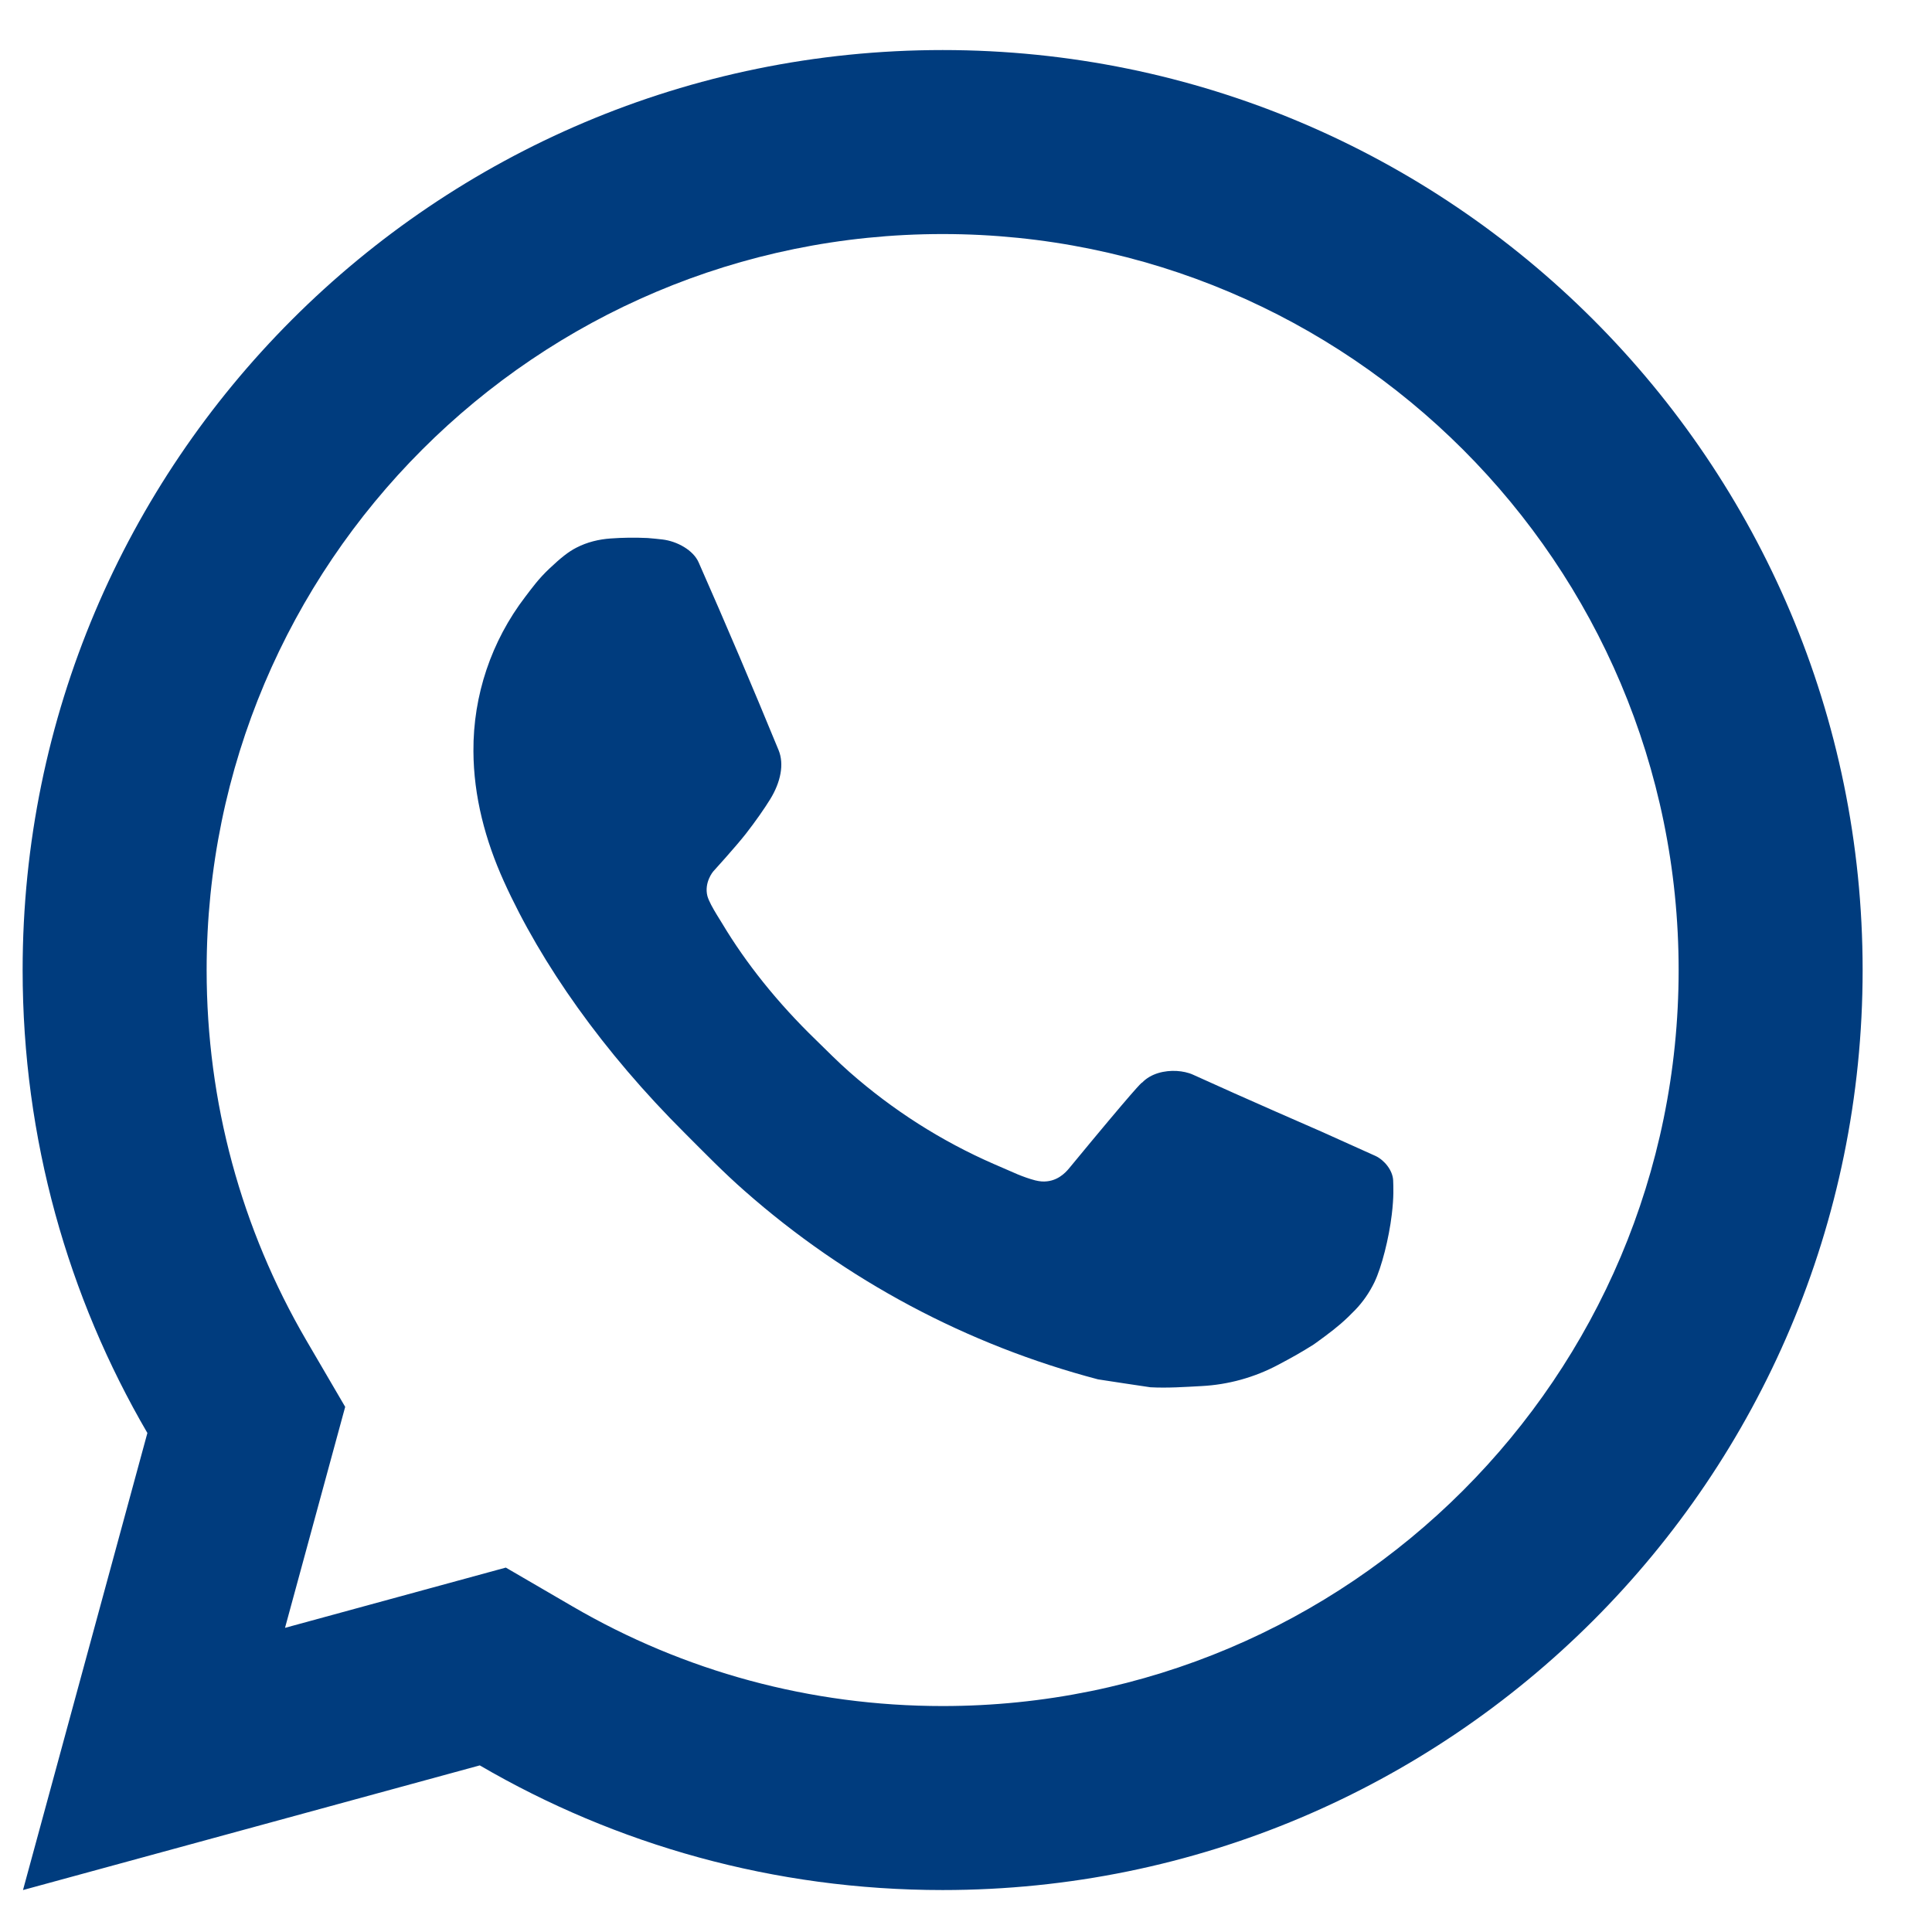
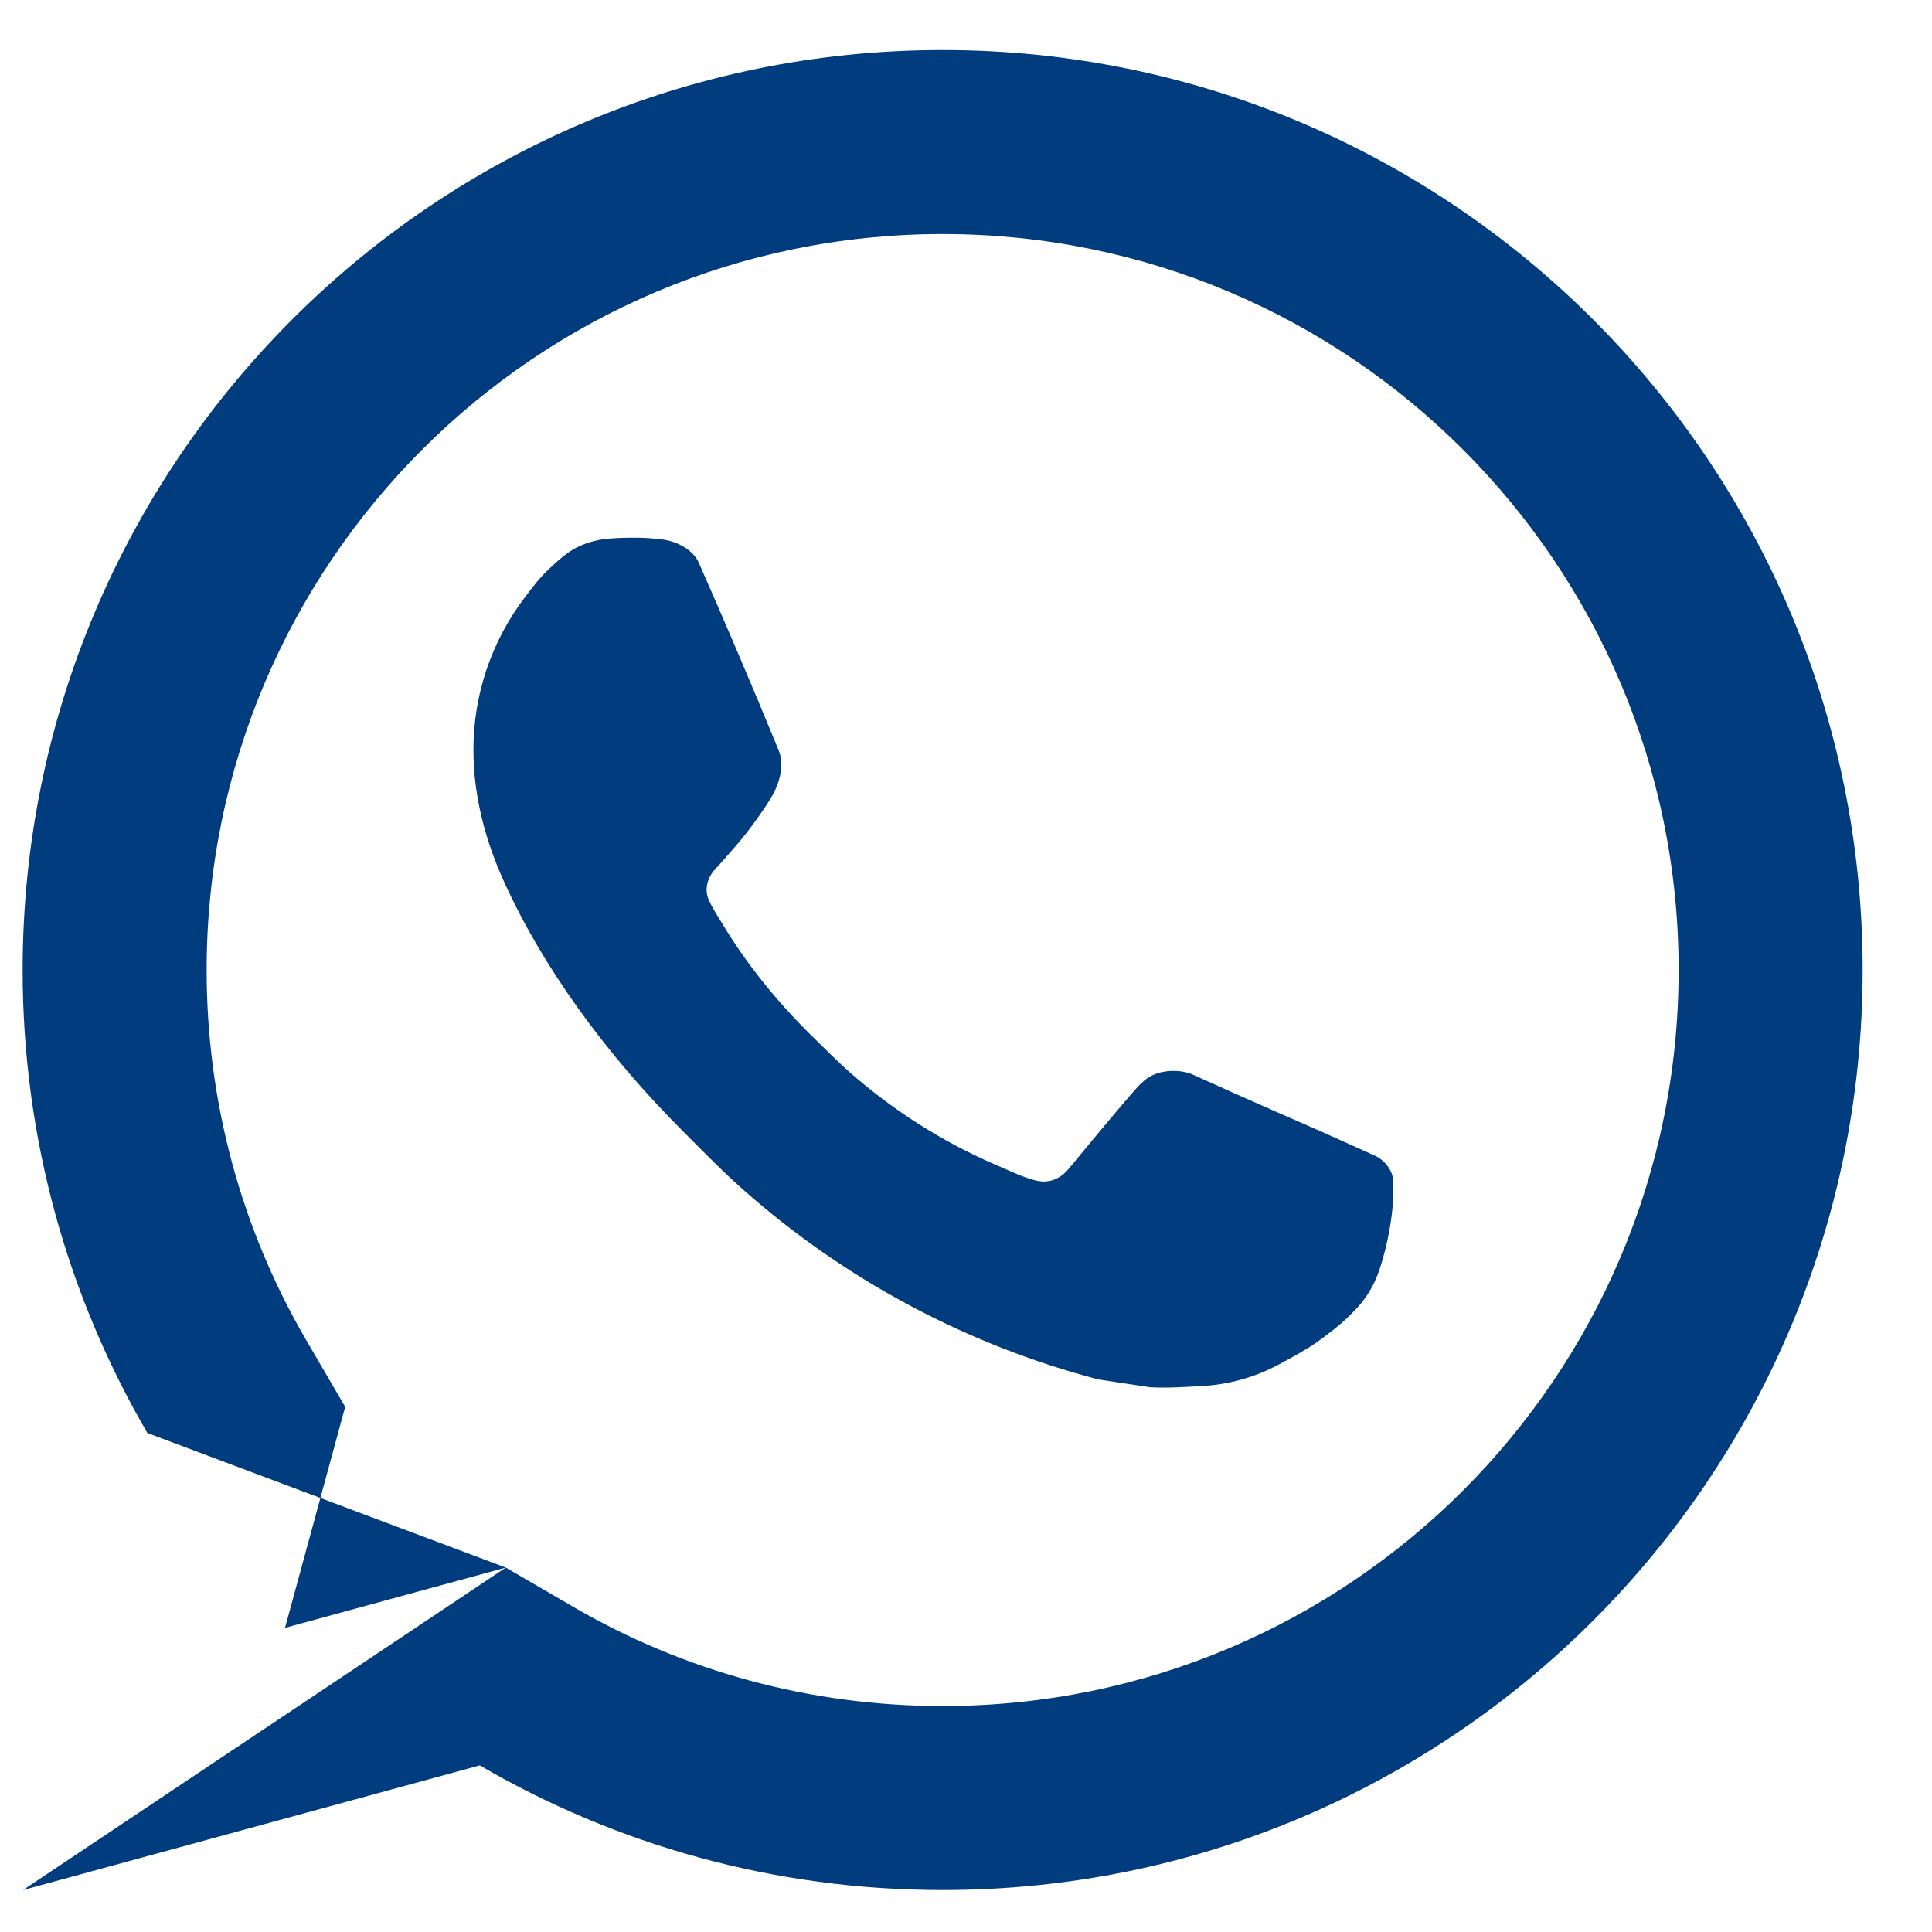
<svg xmlns="http://www.w3.org/2000/svg" width="21" height="21" viewBox="0 0 21 21" fill="none">
-   <path d="M5.498 17.039L6.223 17.461C7.434 18.167 8.81 18.544 10.246 18.544C14.664 18.544 18.246 14.963 18.246 10.544C18.246 6.126 14.664 2.544 10.246 2.544C5.827 2.544 2.246 6.126 2.246 10.544C2.246 11.981 2.623 13.357 3.329 14.568L3.752 15.292L3.098 17.694L5.498 17.039ZM0.25 20.544L1.602 15.576C0.74 14.098 0.246 12.379 0.246 10.544C0.246 5.022 4.723 0.544 10.246 0.544C15.768 0.544 20.246 5.022 20.246 10.544C20.246 16.067 15.768 20.544 10.246 20.544C8.412 20.544 6.693 20.051 5.215 19.189L0.25 20.544ZM6.637 5.853C6.771 5.843 6.905 5.842 7.039 5.848C7.093 5.852 7.147 5.858 7.201 5.864C7.36 5.883 7.536 5.98 7.594 6.113C7.893 6.79 8.182 7.47 8.463 8.154C8.525 8.305 8.487 8.501 8.37 8.69C8.31 8.787 8.216 8.923 8.107 9.063C7.994 9.207 7.751 9.474 7.751 9.474C7.751 9.474 7.652 9.592 7.689 9.739C7.704 9.794 7.75 9.875 7.792 9.944C7.815 9.981 7.836 10.015 7.85 10.038C8.106 10.466 8.45 10.899 8.871 11.306C8.991 11.423 9.108 11.542 9.233 11.652C9.702 12.065 10.231 12.403 10.804 12.653L10.809 12.655C10.893 12.691 10.937 12.711 11.06 12.764C11.123 12.79 11.187 12.813 11.252 12.83C11.276 12.836 11.3 12.84 11.324 12.842C11.486 12.851 11.58 12.748 11.62 12.7C12.343 11.823 12.409 11.766 12.414 11.767V11.768C12.509 11.668 12.659 11.633 12.792 11.641C12.853 11.645 12.914 11.657 12.969 11.682C13.501 11.925 14.37 12.303 14.37 12.303L14.952 12.565C15.049 12.611 15.138 12.722 15.143 12.83C15.145 12.897 15.152 13.005 15.128 13.202C15.097 13.461 15.018 13.773 14.94 13.936C14.885 14.05 14.814 14.152 14.731 14.238C14.619 14.354 14.536 14.425 14.4 14.526C14.318 14.587 14.276 14.616 14.276 14.616C14.137 14.703 14.059 14.747 13.893 14.835C13.636 14.972 13.351 15.051 13.06 15.066C12.874 15.076 12.689 15.089 12.504 15.079C12.495 15.079 11.935 14.993 11.935 14.993C10.513 14.619 9.198 13.918 8.095 12.946C7.869 12.748 7.66 12.533 7.447 12.32C6.558 11.435 5.884 10.481 5.476 9.578C5.275 9.133 5.148 8.656 5.146 8.165C5.142 7.558 5.341 6.968 5.71 6.486C5.783 6.391 5.852 6.293 5.972 6.18C6.098 6.061 6.179 5.997 6.265 5.953C6.381 5.893 6.508 5.862 6.637 5.853Z" fill="#003C7E" />
+   <path d="M5.498 17.039L6.223 17.461C7.434 18.167 8.81 18.544 10.246 18.544C14.664 18.544 18.246 14.963 18.246 10.544C18.246 6.126 14.664 2.544 10.246 2.544C5.827 2.544 2.246 6.126 2.246 10.544C2.246 11.981 2.623 13.357 3.329 14.568L3.752 15.292L3.098 17.694L5.498 17.039ZL1.602 15.576C0.74 14.098 0.246 12.379 0.246 10.544C0.246 5.022 4.723 0.544 10.246 0.544C15.768 0.544 20.246 5.022 20.246 10.544C20.246 16.067 15.768 20.544 10.246 20.544C8.412 20.544 6.693 20.051 5.215 19.189L0.25 20.544ZM6.637 5.853C6.771 5.843 6.905 5.842 7.039 5.848C7.093 5.852 7.147 5.858 7.201 5.864C7.36 5.883 7.536 5.98 7.594 6.113C7.893 6.79 8.182 7.47 8.463 8.154C8.525 8.305 8.487 8.501 8.37 8.69C8.31 8.787 8.216 8.923 8.107 9.063C7.994 9.207 7.751 9.474 7.751 9.474C7.751 9.474 7.652 9.592 7.689 9.739C7.704 9.794 7.75 9.875 7.792 9.944C7.815 9.981 7.836 10.015 7.85 10.038C8.106 10.466 8.45 10.899 8.871 11.306C8.991 11.423 9.108 11.542 9.233 11.652C9.702 12.065 10.231 12.403 10.804 12.653L10.809 12.655C10.893 12.691 10.937 12.711 11.06 12.764C11.123 12.79 11.187 12.813 11.252 12.83C11.276 12.836 11.3 12.84 11.324 12.842C11.486 12.851 11.58 12.748 11.62 12.7C12.343 11.823 12.409 11.766 12.414 11.767V11.768C12.509 11.668 12.659 11.633 12.792 11.641C12.853 11.645 12.914 11.657 12.969 11.682C13.501 11.925 14.37 12.303 14.37 12.303L14.952 12.565C15.049 12.611 15.138 12.722 15.143 12.83C15.145 12.897 15.152 13.005 15.128 13.202C15.097 13.461 15.018 13.773 14.94 13.936C14.885 14.05 14.814 14.152 14.731 14.238C14.619 14.354 14.536 14.425 14.4 14.526C14.318 14.587 14.276 14.616 14.276 14.616C14.137 14.703 14.059 14.747 13.893 14.835C13.636 14.972 13.351 15.051 13.06 15.066C12.874 15.076 12.689 15.089 12.504 15.079C12.495 15.079 11.935 14.993 11.935 14.993C10.513 14.619 9.198 13.918 8.095 12.946C7.869 12.748 7.66 12.533 7.447 12.32C6.558 11.435 5.884 10.481 5.476 9.578C5.275 9.133 5.148 8.656 5.146 8.165C5.142 7.558 5.341 6.968 5.71 6.486C5.783 6.391 5.852 6.293 5.972 6.18C6.098 6.061 6.179 5.997 6.265 5.953C6.381 5.893 6.508 5.862 6.637 5.853Z" fill="#003C7E" />
</svg>